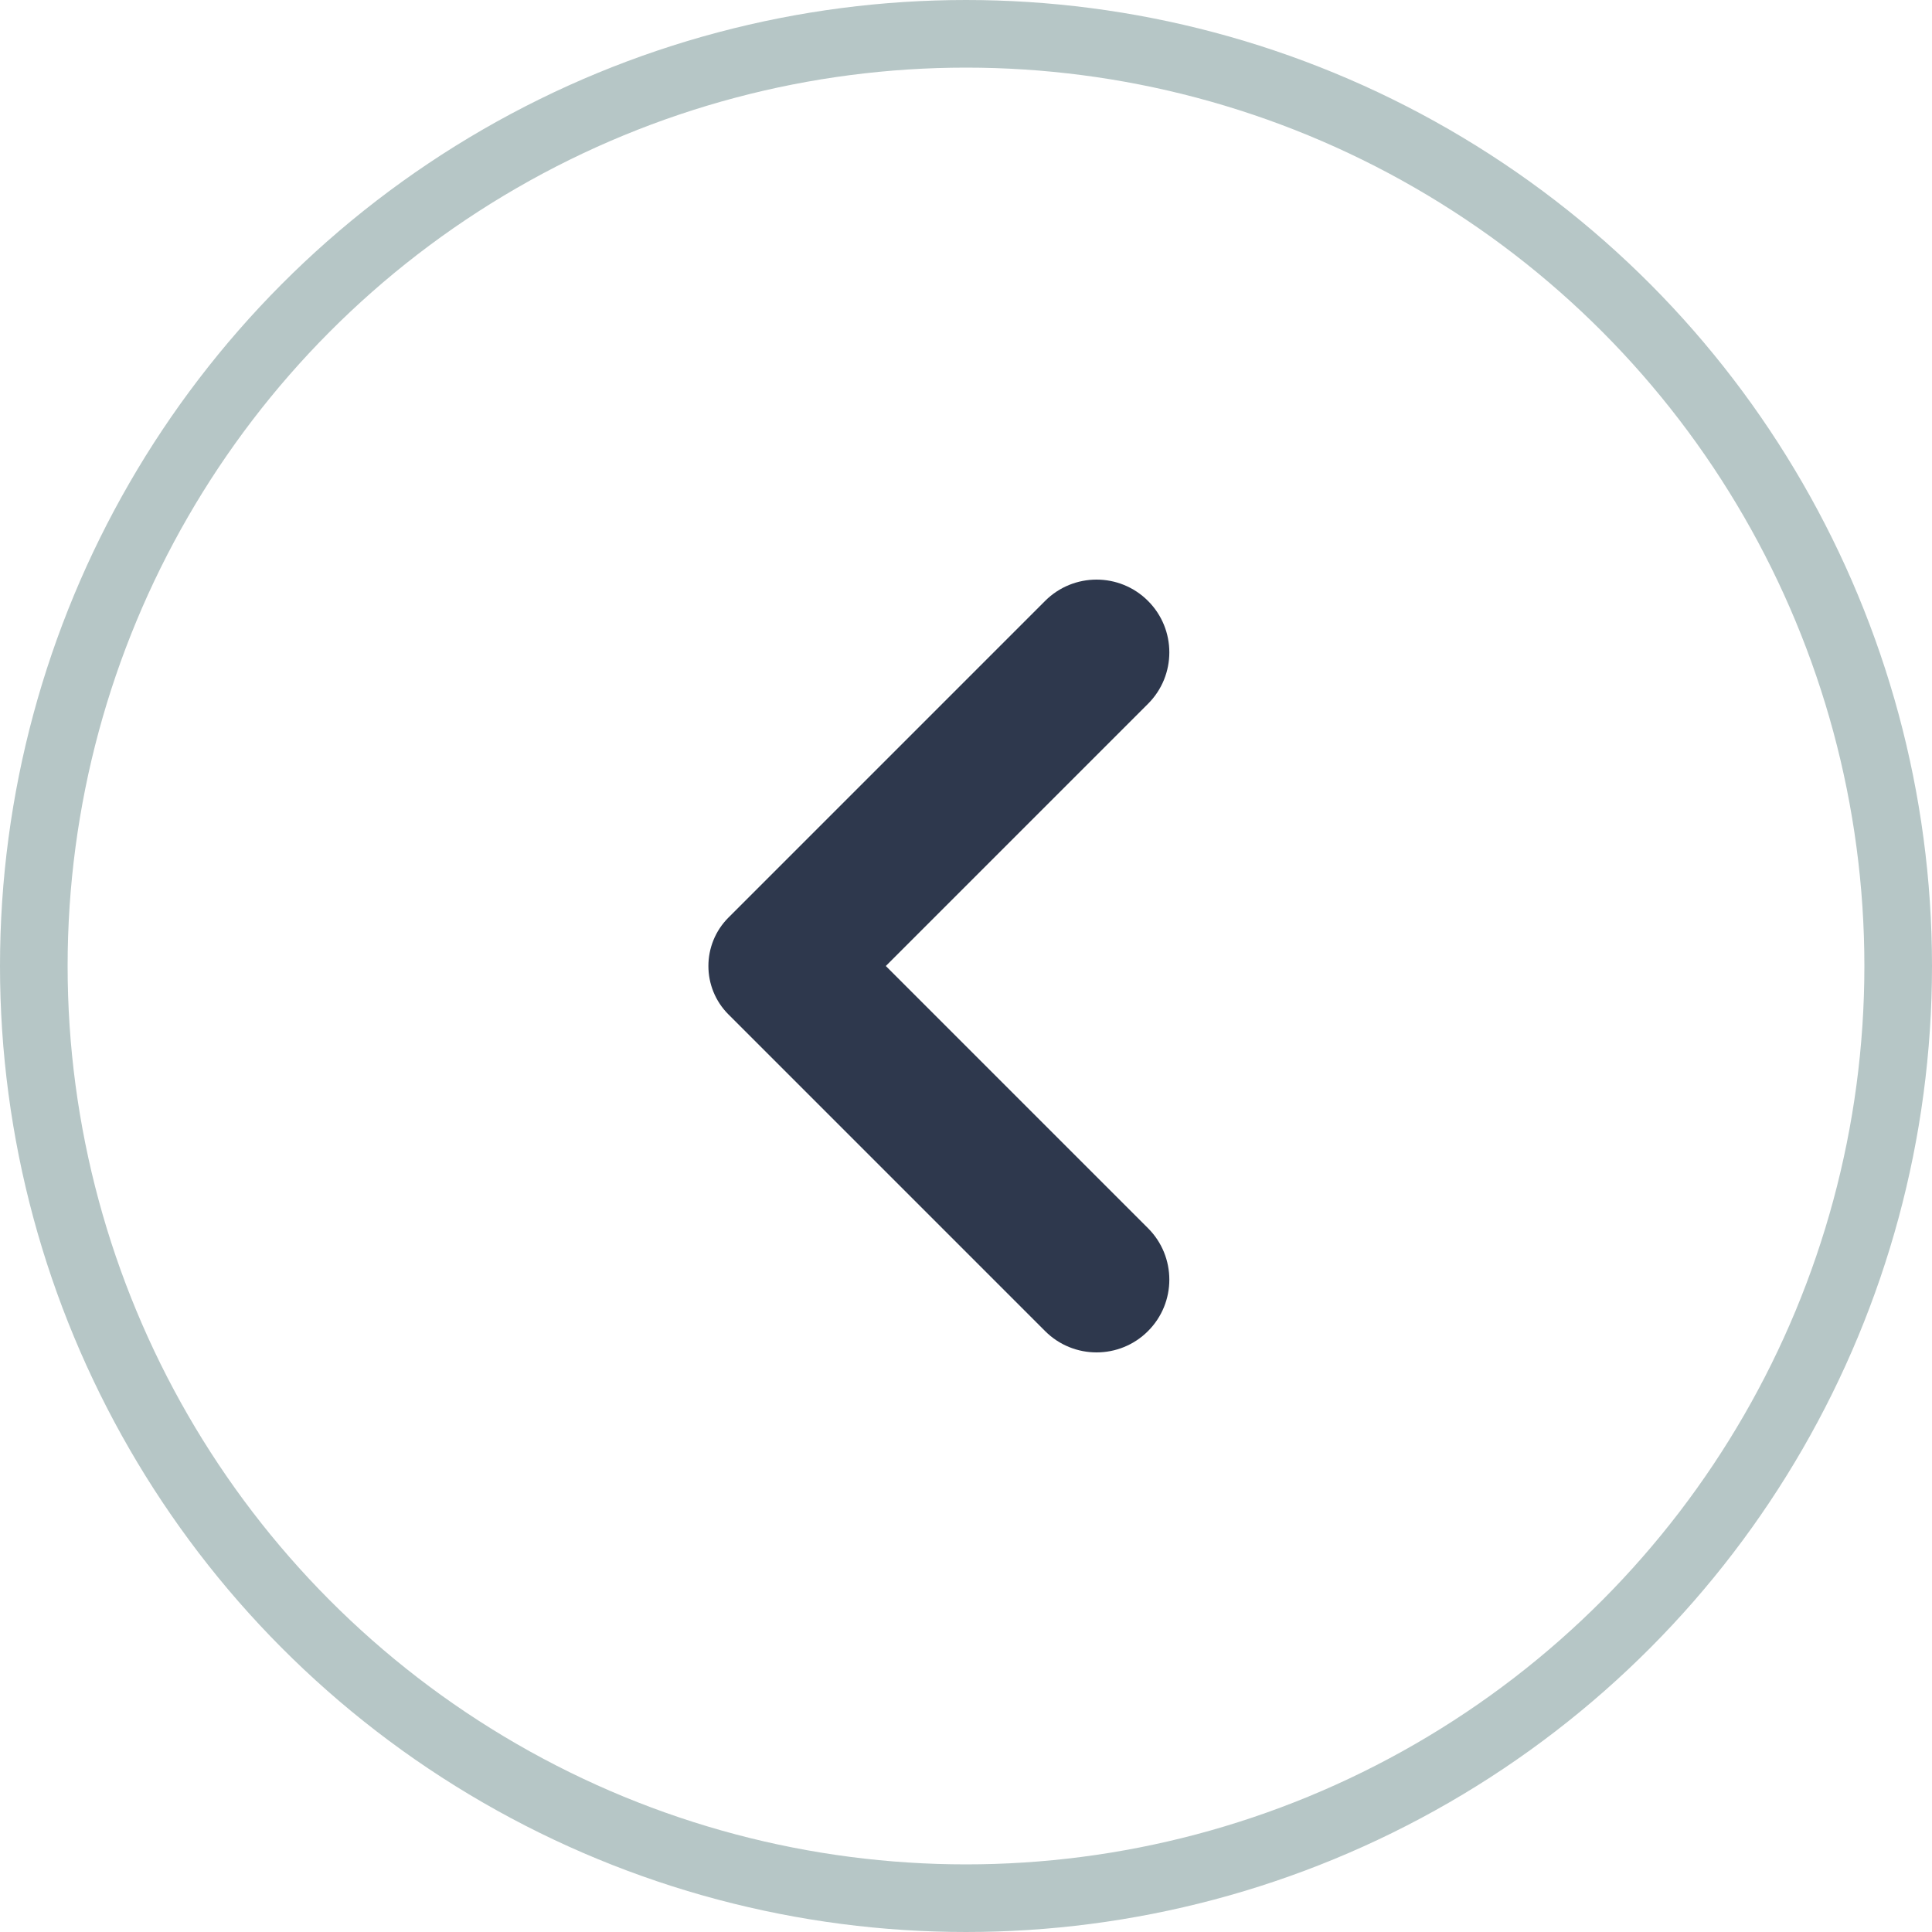
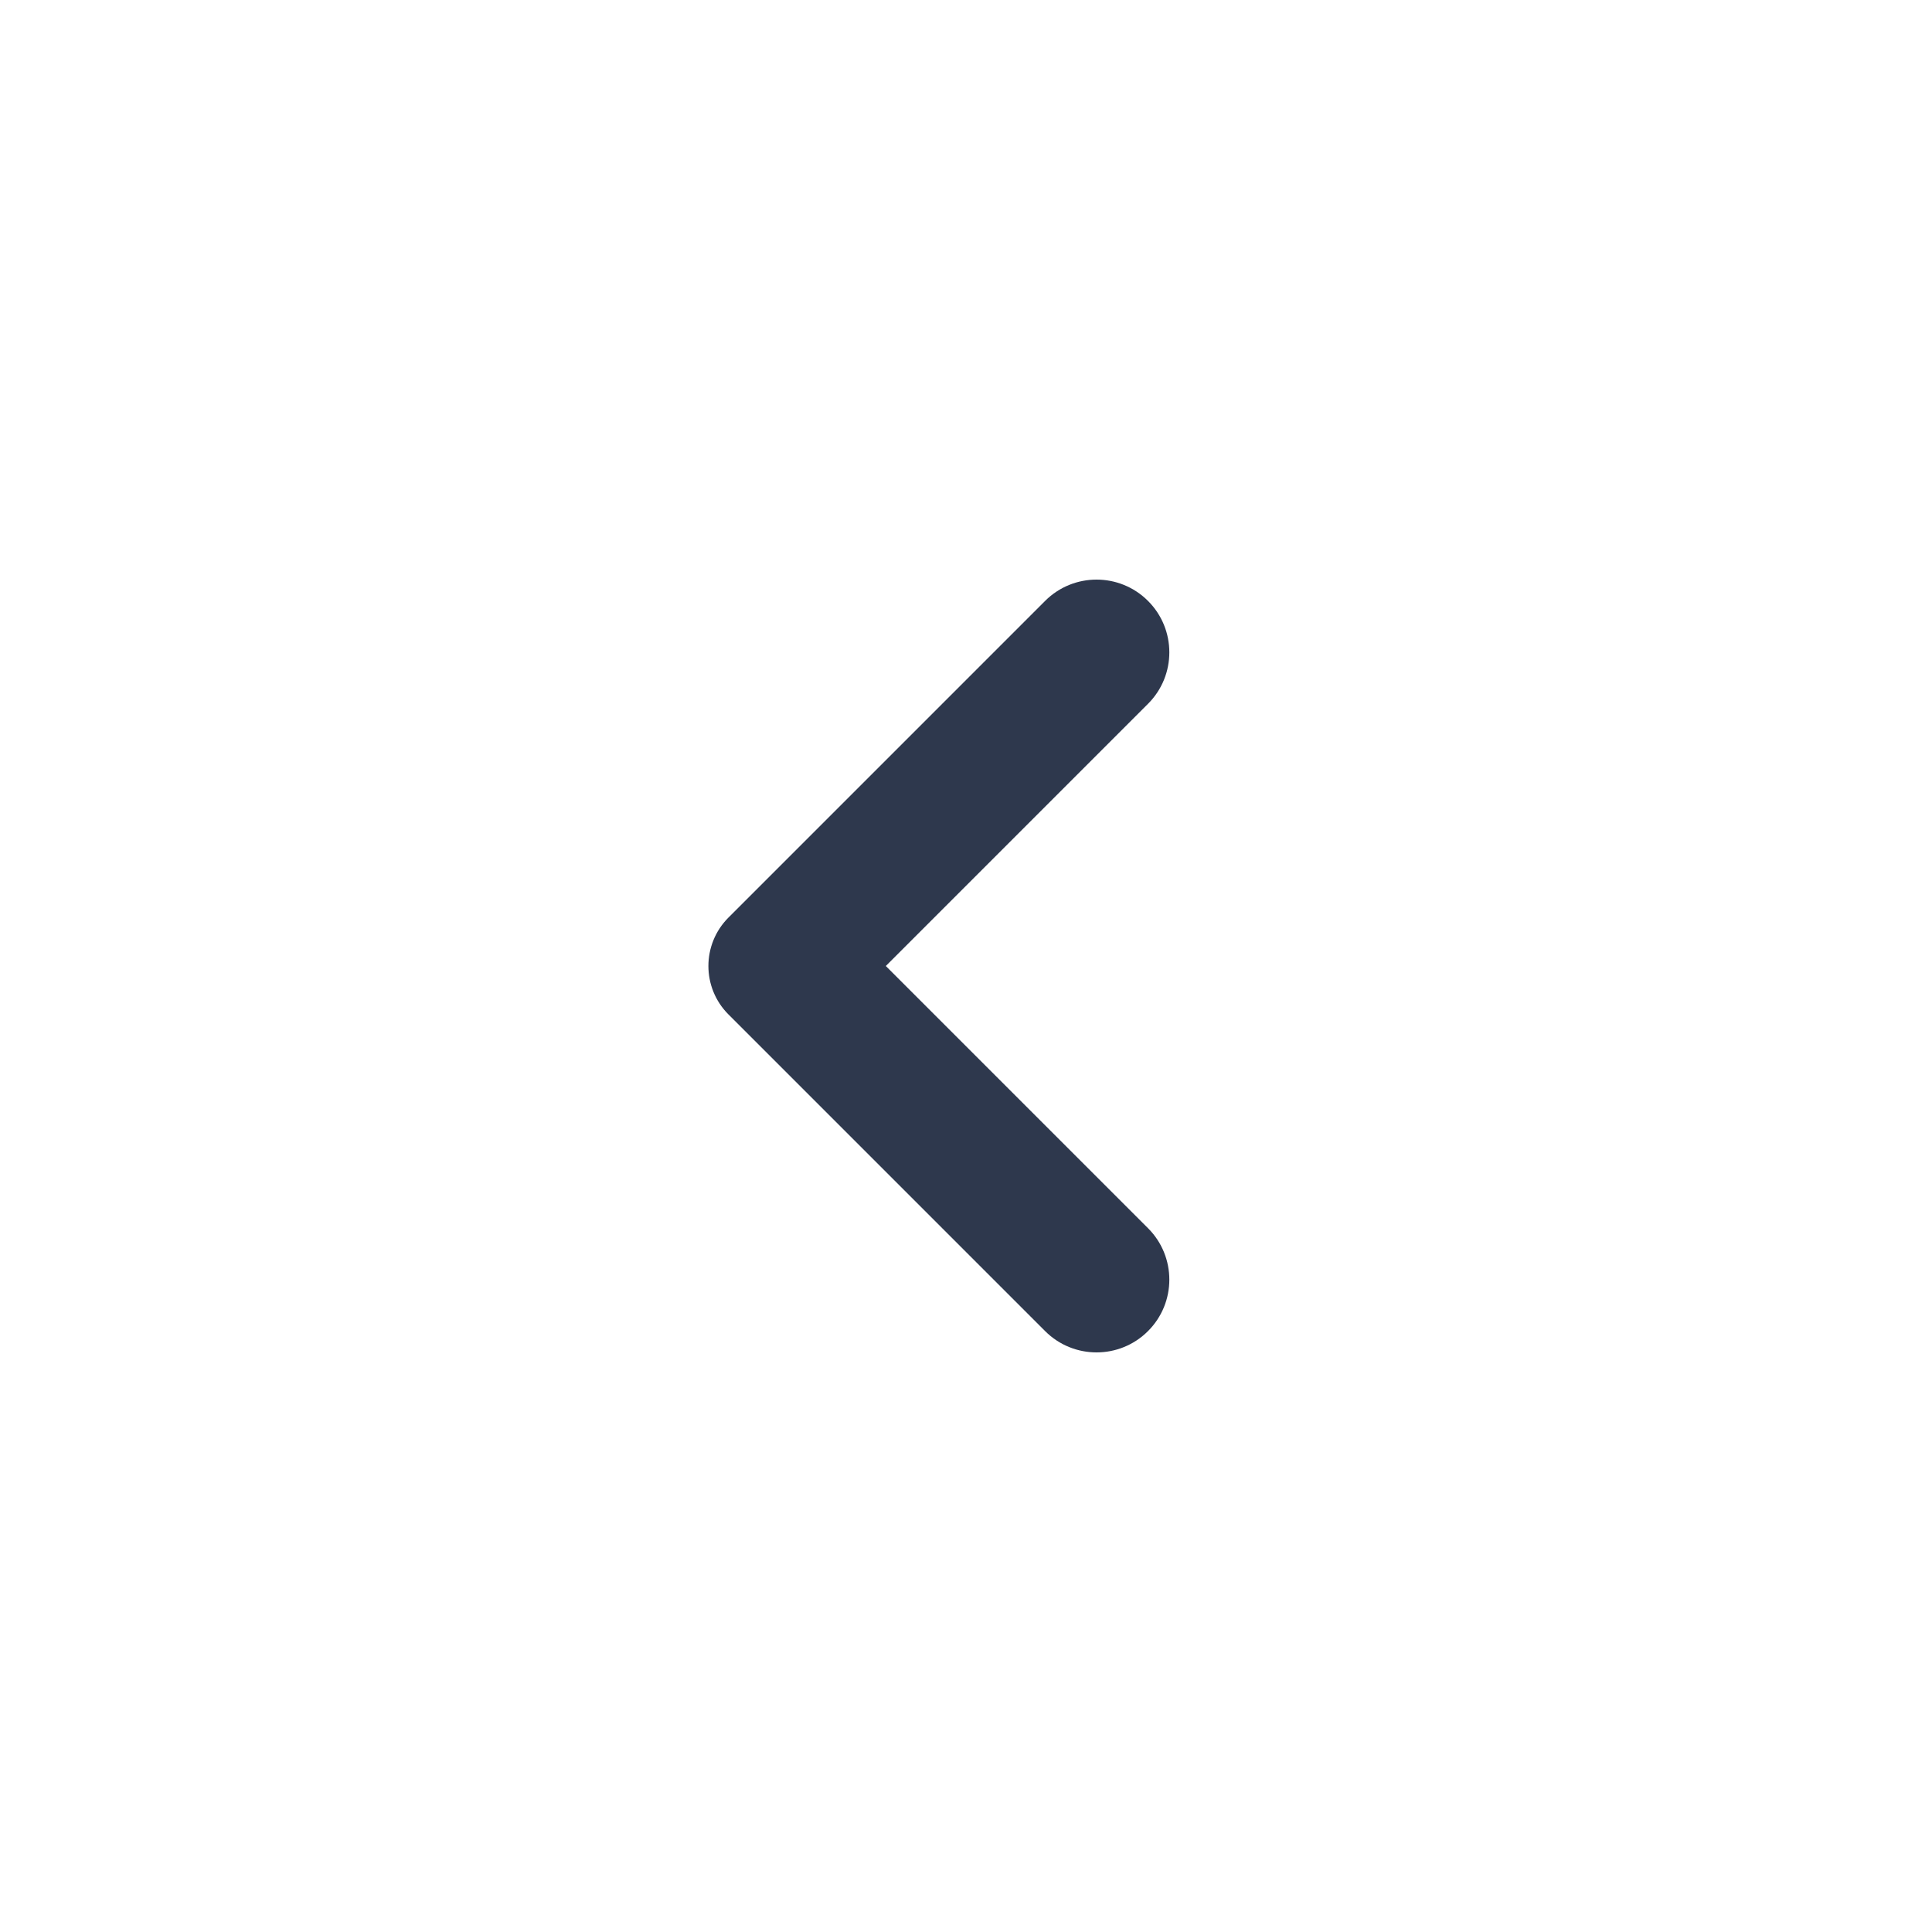
<svg xmlns="http://www.w3.org/2000/svg" width="40" height="40" viewBox="0 0 40 40" fill="none">
-   <circle cx="20" cy="20" r="19.3" stroke="#B6C6C6" stroke-width="1.4" />
-   <path d="M18.34 20L23.768 14.572C24.357 13.984 24.357 13.029 23.768 12.441C23.18 11.853 22.226 11.853 21.638 12.441L15.083 18.996C14.528 19.551 14.528 20.45 15.083 21.004L21.638 27.559C22.226 28.147 23.18 28.147 23.768 27.559C24.357 26.971 24.357 26.016 23.768 25.428L18.34 20Z" fill="#2E384D" />
+   <path d="M18.34 20L23.768 14.572C24.357 13.984 24.357 13.029 23.768 12.441C23.18 11.853 22.226 11.853 21.638 12.441L15.083 18.996C14.528 19.551 14.528 20.45 15.083 21.004L21.638 27.559C22.226 28.147 23.18 28.147 23.768 27.559C24.357 26.971 24.357 26.016 23.768 25.428L18.34 20" fill="#2E384D" />
</svg>